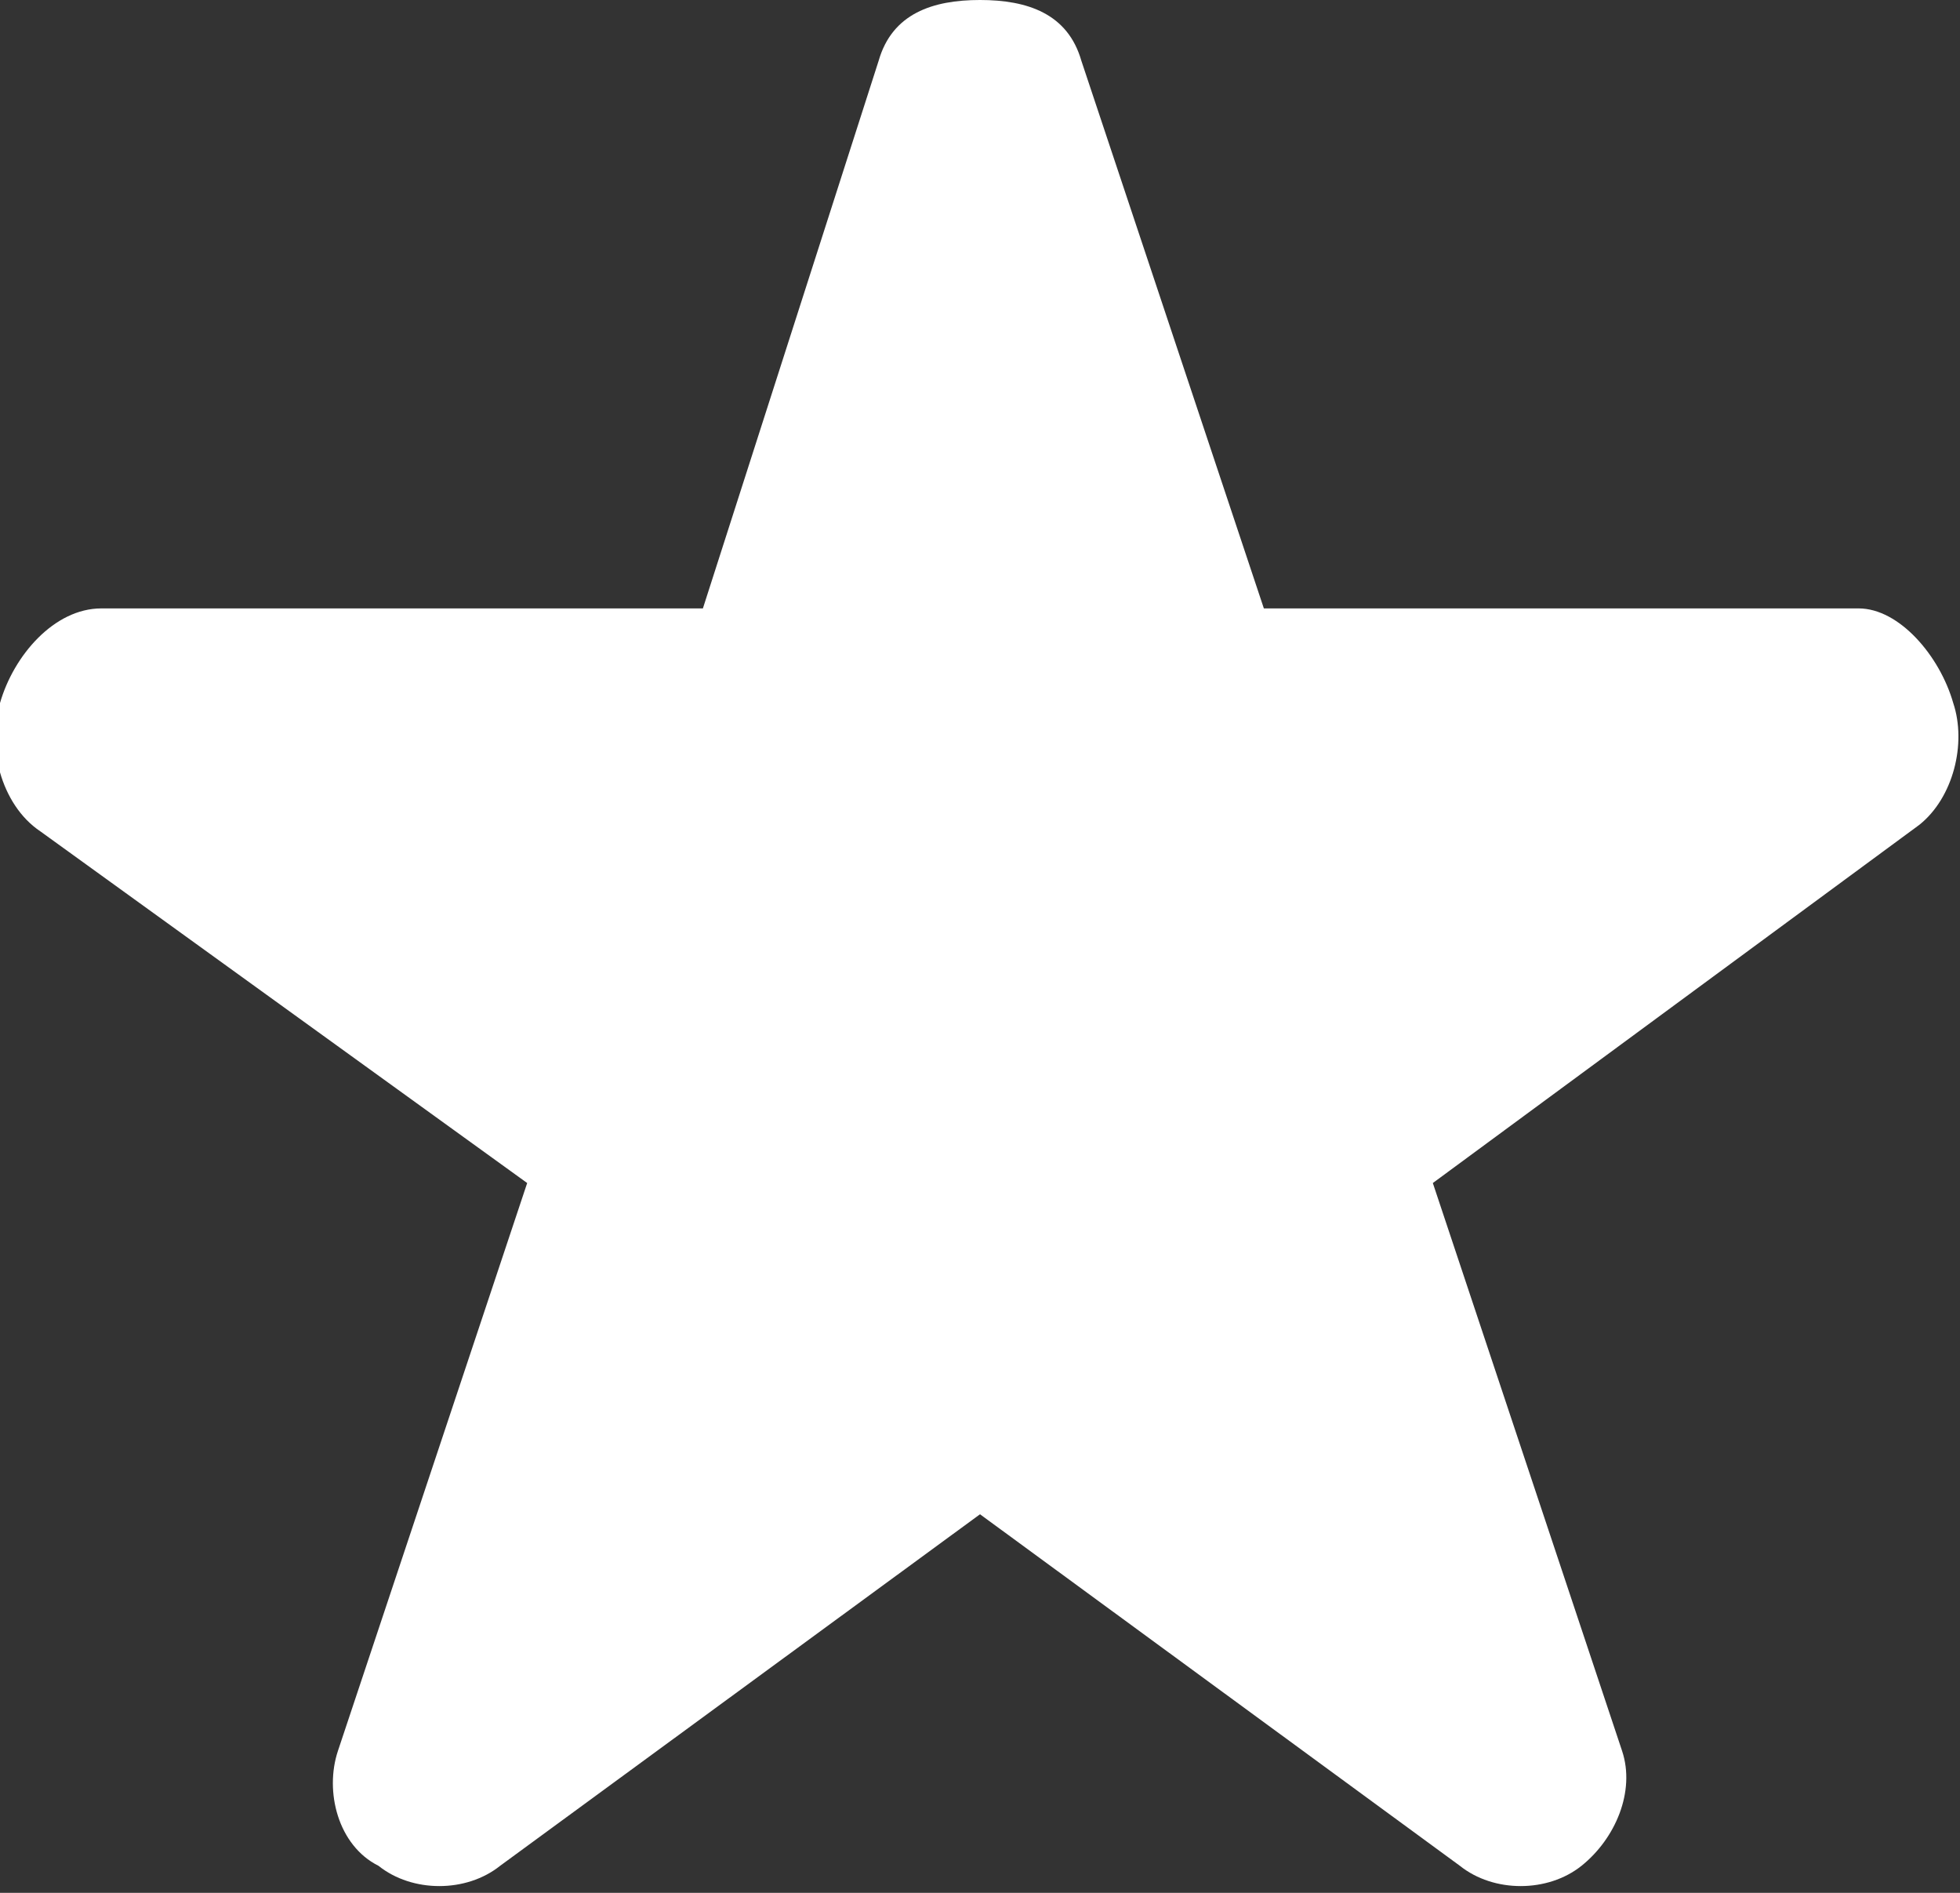
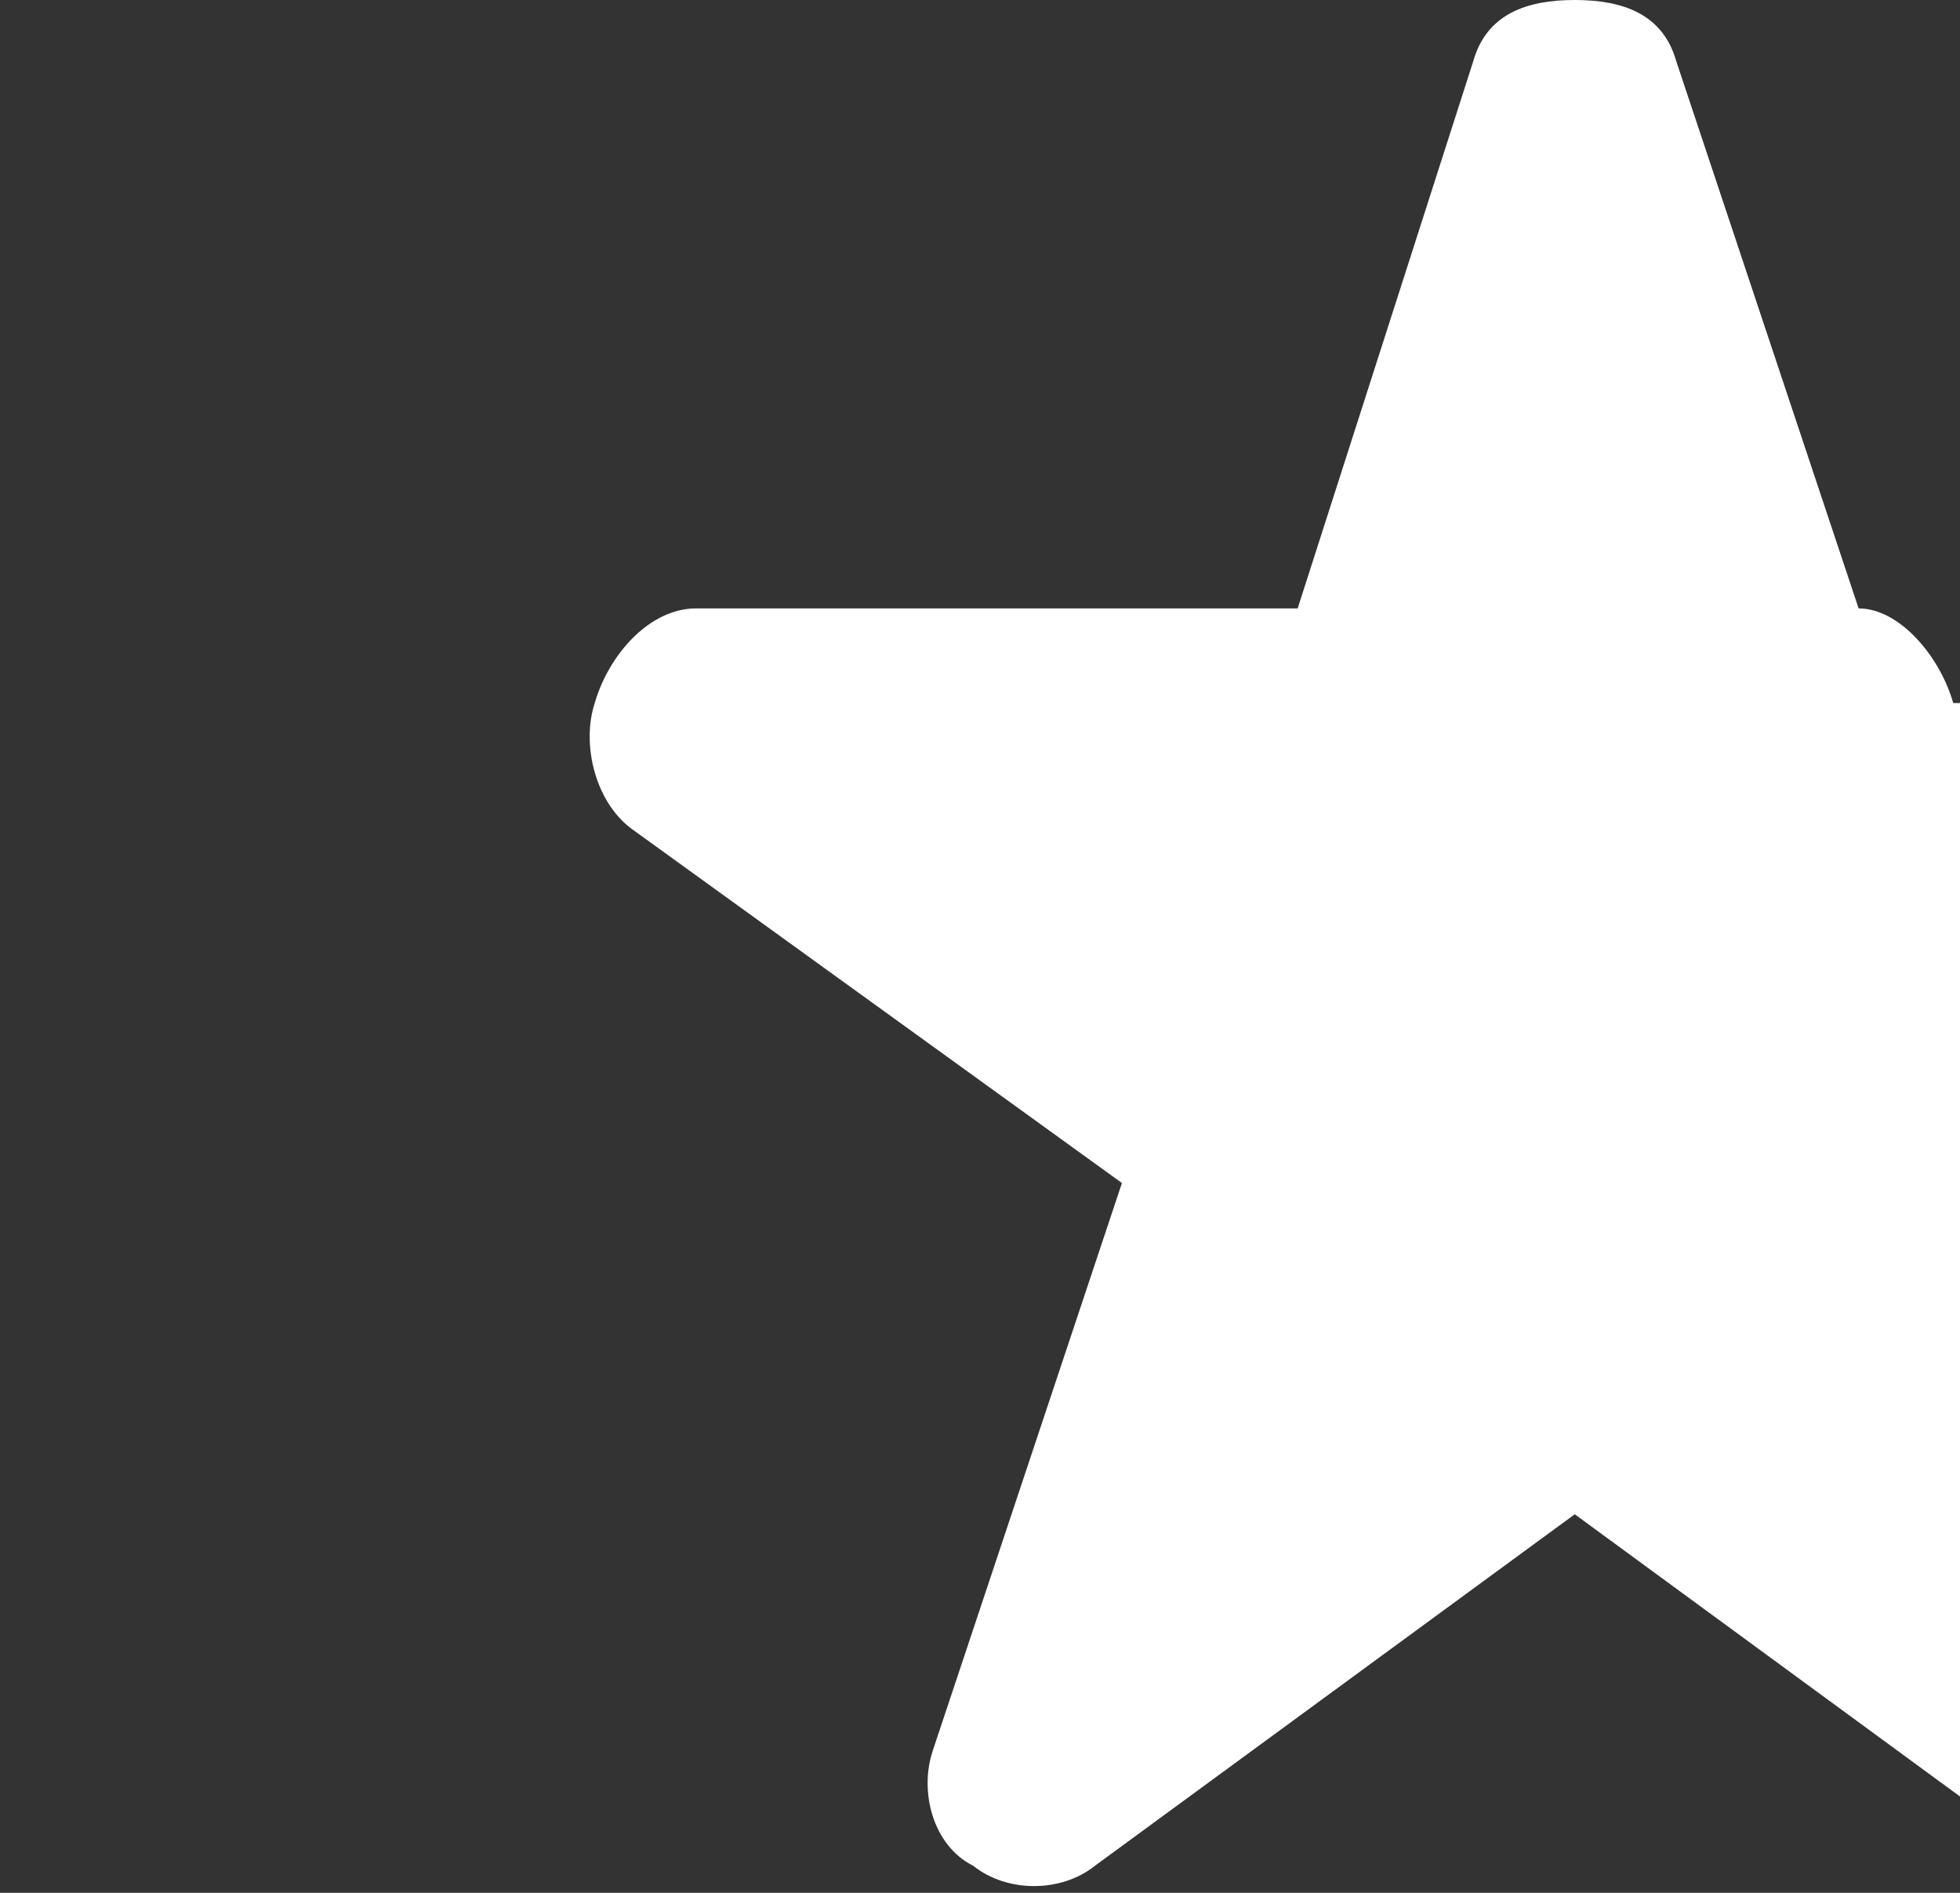
<svg xmlns="http://www.w3.org/2000/svg" enable-background="new 0 0 29 28" height="28" viewBox="0 0 29 28" width="29">
  <rect x="0" y="0" width="29" height="28" fill="#333333" stroke="none" />
-   <path d="m28.9 10.4c-.2-.7-.8-1.4-1.4-1.4h-8.8l-2.7-8.1c-.2-.7-.8-.9-1.5-.9s-1.3.2-1.5.9l-2.6 8.1h-8.9c-.7 0-1.3.7-1.5 1.4-.2.6 0 1.5.6 1.9l7.2 5.2-2.8 8.4c-.2.6 0 1.4.6 1.7.5.4 1.3.4 1.8 0l7.1-5.2 7.1 5.2c.5.4 1.3.4 1.8 0s.8-1.1.6-1.7l-2.8-8.4 7.2-5.3c.5-.4.7-1.2.5-1.8z" fill="#fff" />
+   <path d="m28.9 10.4c-.2-.7-.8-1.4-1.4-1.4l-2.7-8.1c-.2-.7-.8-.9-1.5-.9s-1.3.2-1.5.9l-2.6 8.1h-8.9c-.7 0-1.3.7-1.5 1.4-.2.6 0 1.5.6 1.9l7.2 5.2-2.8 8.4c-.2.6 0 1.4.6 1.7.5.4 1.3.4 1.8 0l7.1-5.2 7.1 5.2c.5.4 1.3.4 1.8 0s.8-1.1.6-1.7l-2.8-8.4 7.2-5.3c.5-.4.7-1.2.5-1.8z" fill="#fff" />
</svg>